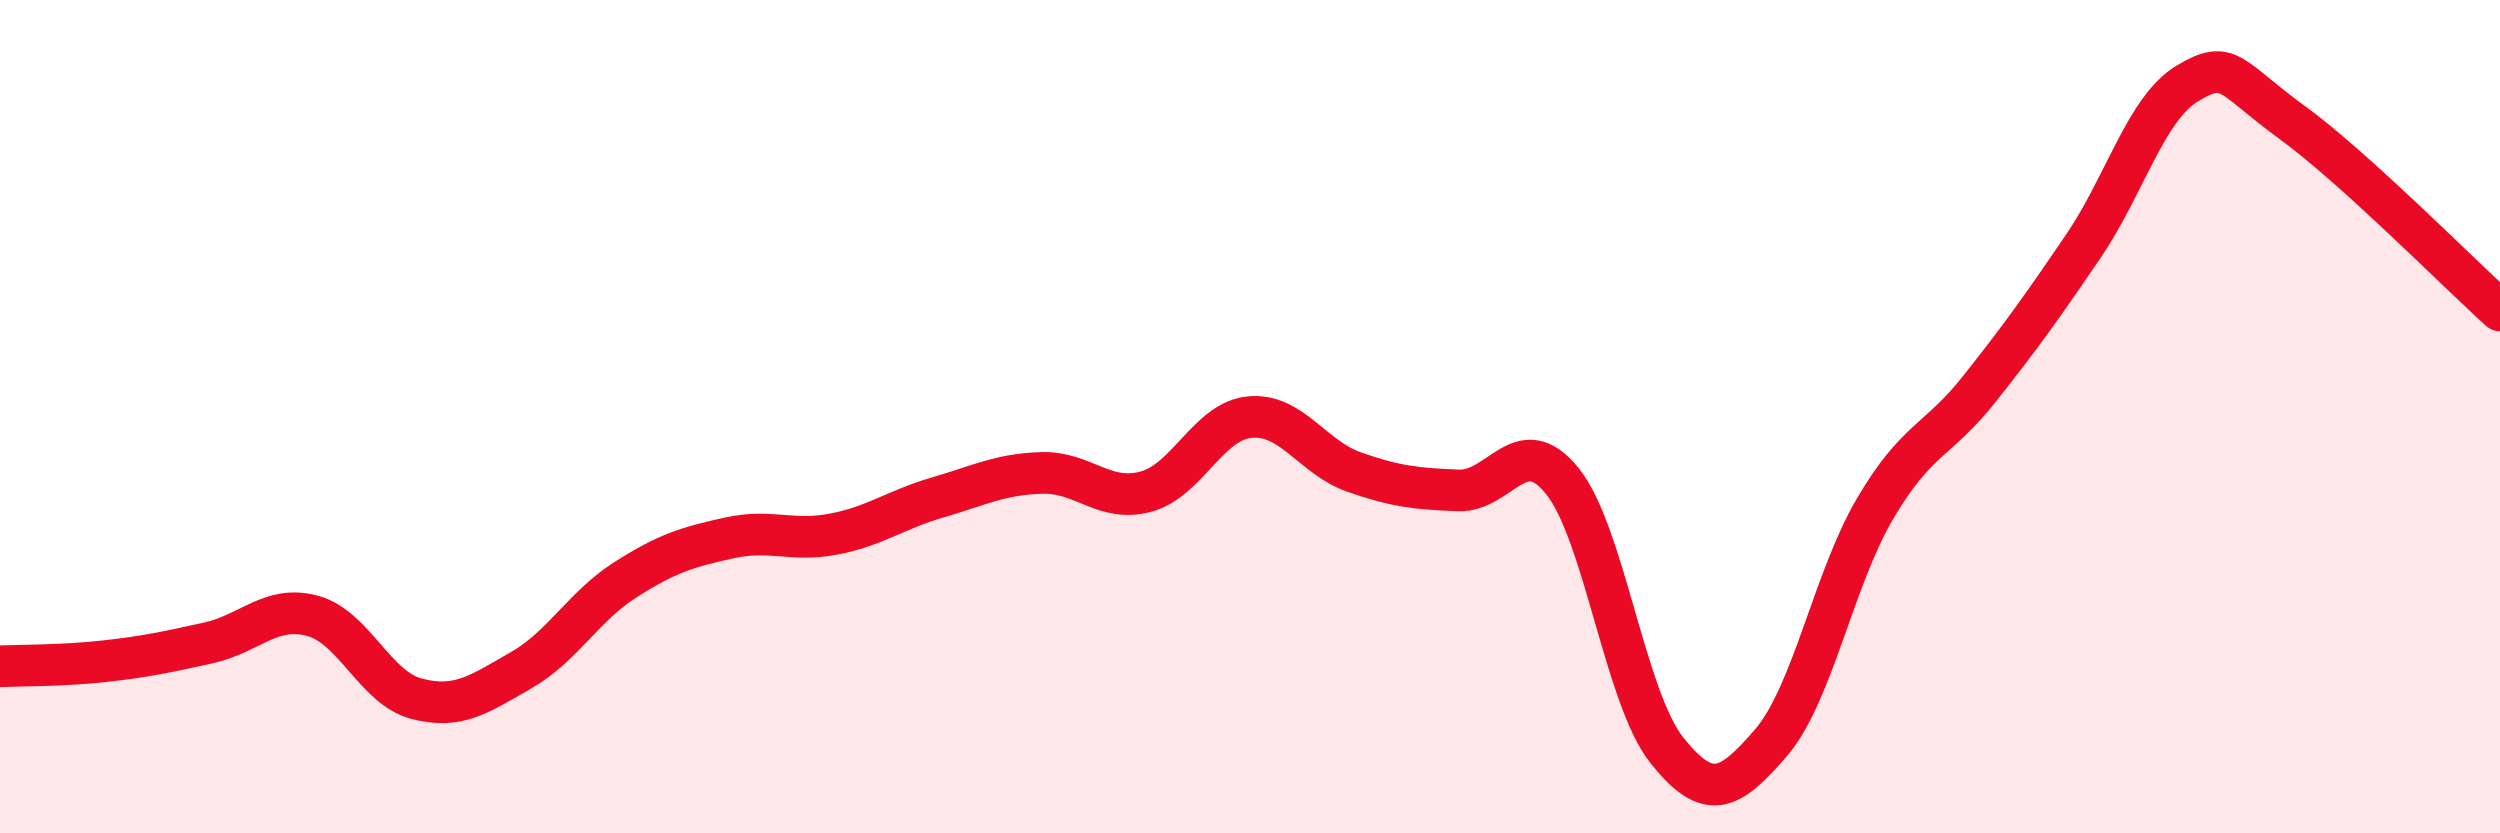
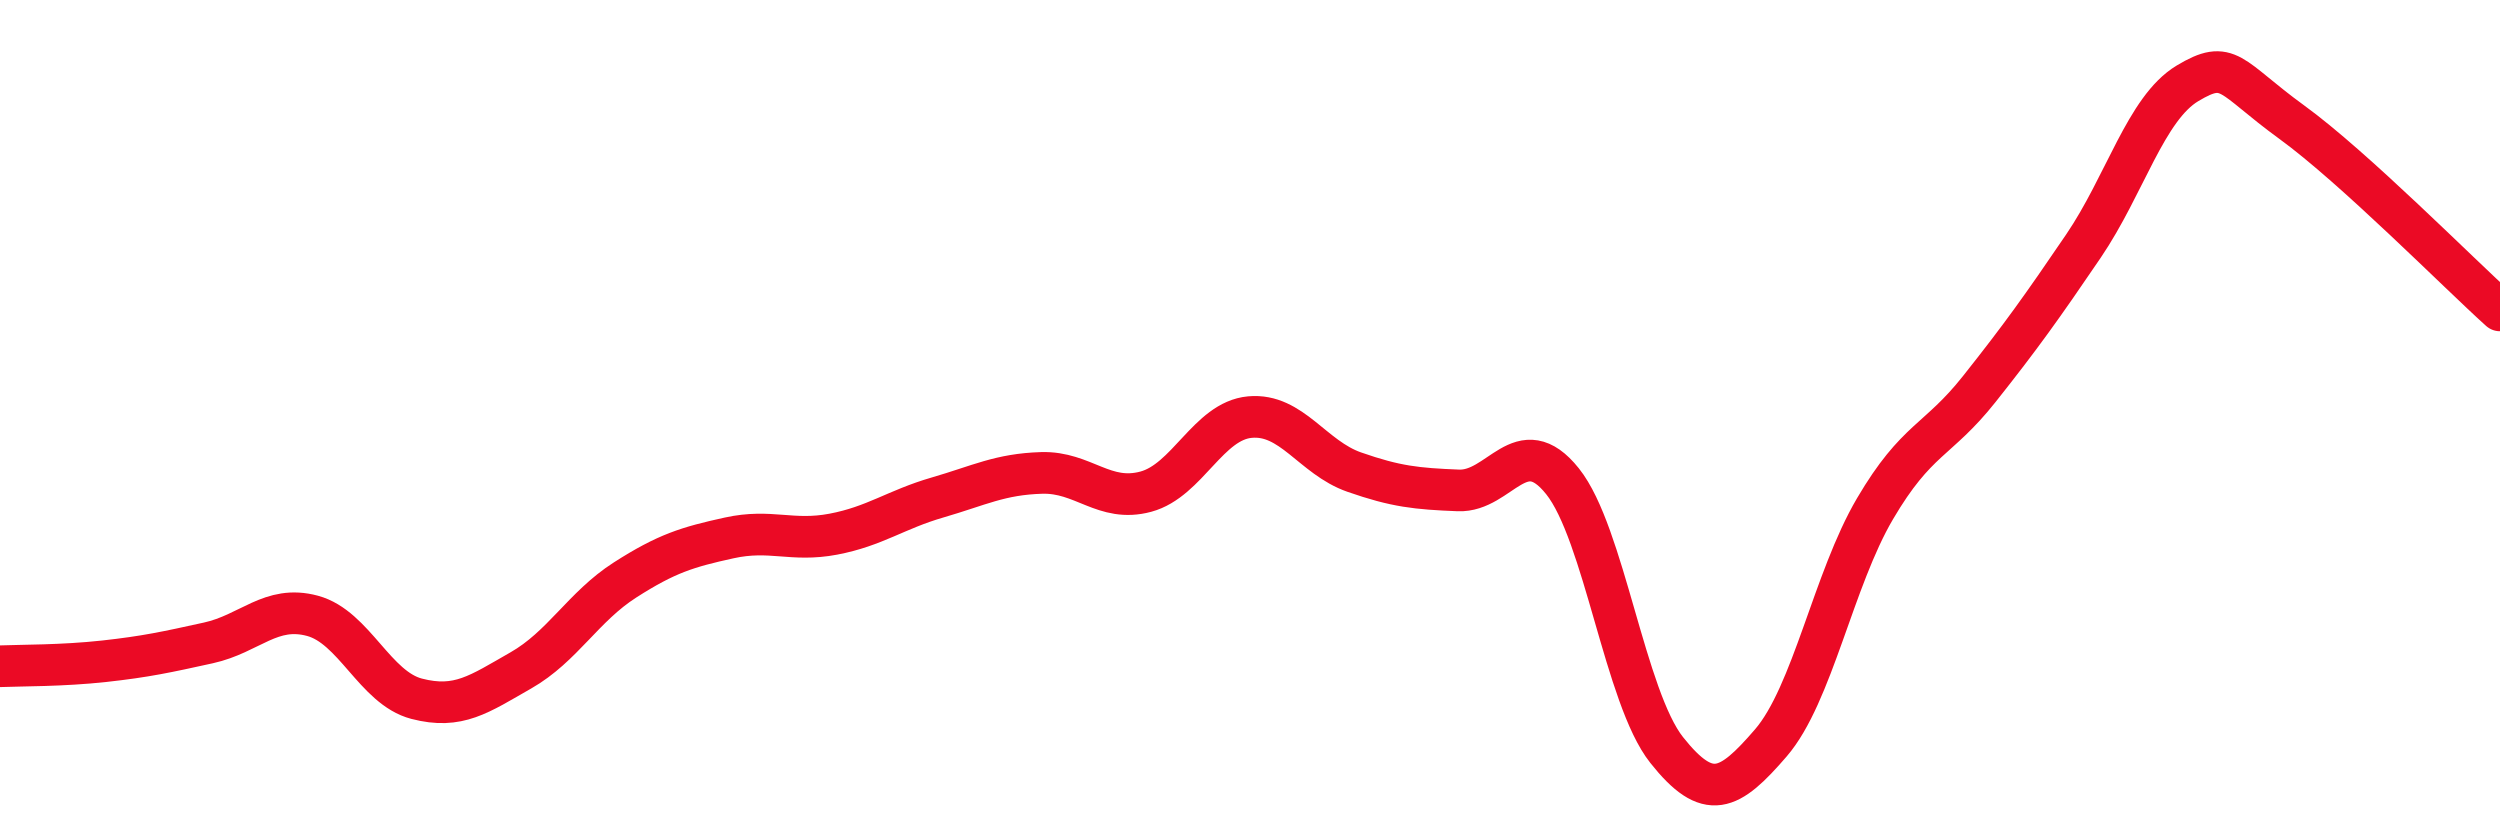
<svg xmlns="http://www.w3.org/2000/svg" width="60" height="20" viewBox="0 0 60 20">
-   <path d="M 0,15.99 C 0.5,15.97 1.5,15.98 2.5,15.87 C 3.5,15.76 4,15.65 5,15.43 C 6,15.21 6.5,14.51 7.5,14.78 C 8.5,15.05 9,16.51 10,16.77 C 11,17.03 11.5,16.66 12.5,16.09 C 13.5,15.52 14,14.56 15,13.92 C 16,13.28 16.5,13.13 17.5,12.91 C 18.5,12.69 19,13.01 20,12.82 C 21,12.63 21.5,12.23 22.5,11.94 C 23.5,11.65 24,11.38 25,11.35 C 26,11.32 26.5,12.07 27.5,11.8 C 28.5,11.53 29,10.1 30,10.01 C 31,9.92 31.5,10.98 32.5,11.33 C 33.5,11.68 34,11.73 35,11.77 C 36,11.81 36.5,10.3 37.5,11.55 C 38.5,12.8 39,16.74 40,18 C 41,19.26 41.5,18.99 42.5,17.83 C 43.5,16.67 44,13.91 45,12.21 C 46,10.51 46.5,10.6 47.5,9.34 C 48.5,8.08 49,7.38 50,5.91 C 51,4.44 51.5,2.6 52.5,2 C 53.5,1.4 53.5,1.84 55,2.93 C 56.5,4.02 59,6.55 60,7.45L60 20L0 20Z" fill="#EB0A25" opacity="0.1" stroke-linecap="round" stroke-linejoin="round" />
  <path d="M 0,15.99 C 0.5,15.97 1.5,15.98 2.5,15.87 C 3.5,15.76 4,15.65 5,15.43 C 6,15.21 6.5,14.51 7.5,14.78 C 8.5,15.05 9,16.51 10,16.77 C 11,17.03 11.5,16.66 12.5,16.09 C 13.5,15.52 14,14.56 15,13.92 C 16,13.28 16.5,13.13 17.5,12.91 C 18.5,12.69 19,13.01 20,12.82 C 21,12.63 21.5,12.23 22.5,11.94 C 23.5,11.65 24,11.38 25,11.35 C 26,11.32 26.5,12.07 27.5,11.8 C 28.5,11.53 29,10.1 30,10.01 C 31,9.92 31.5,10.98 32.5,11.33 C 33.5,11.68 34,11.73 35,11.77 C 36,11.81 36.5,10.3 37.5,11.55 C 38.5,12.8 39,16.74 40,18 C 41,19.26 41.5,18.99 42.5,17.83 C 43.5,16.67 44,13.91 45,12.21 C 46,10.51 46.5,10.6 47.5,9.34 C 48.5,8.08 49,7.38 50,5.91 C 51,4.44 51.5,2.6 52.5,2 C 53.5,1.4 53.5,1.84 55,2.93 C 56.5,4.02 59,6.55 60,7.45" stroke="#EB0A25" stroke-width="1" fill="none" stroke-linecap="round" stroke-linejoin="round" />
</svg>